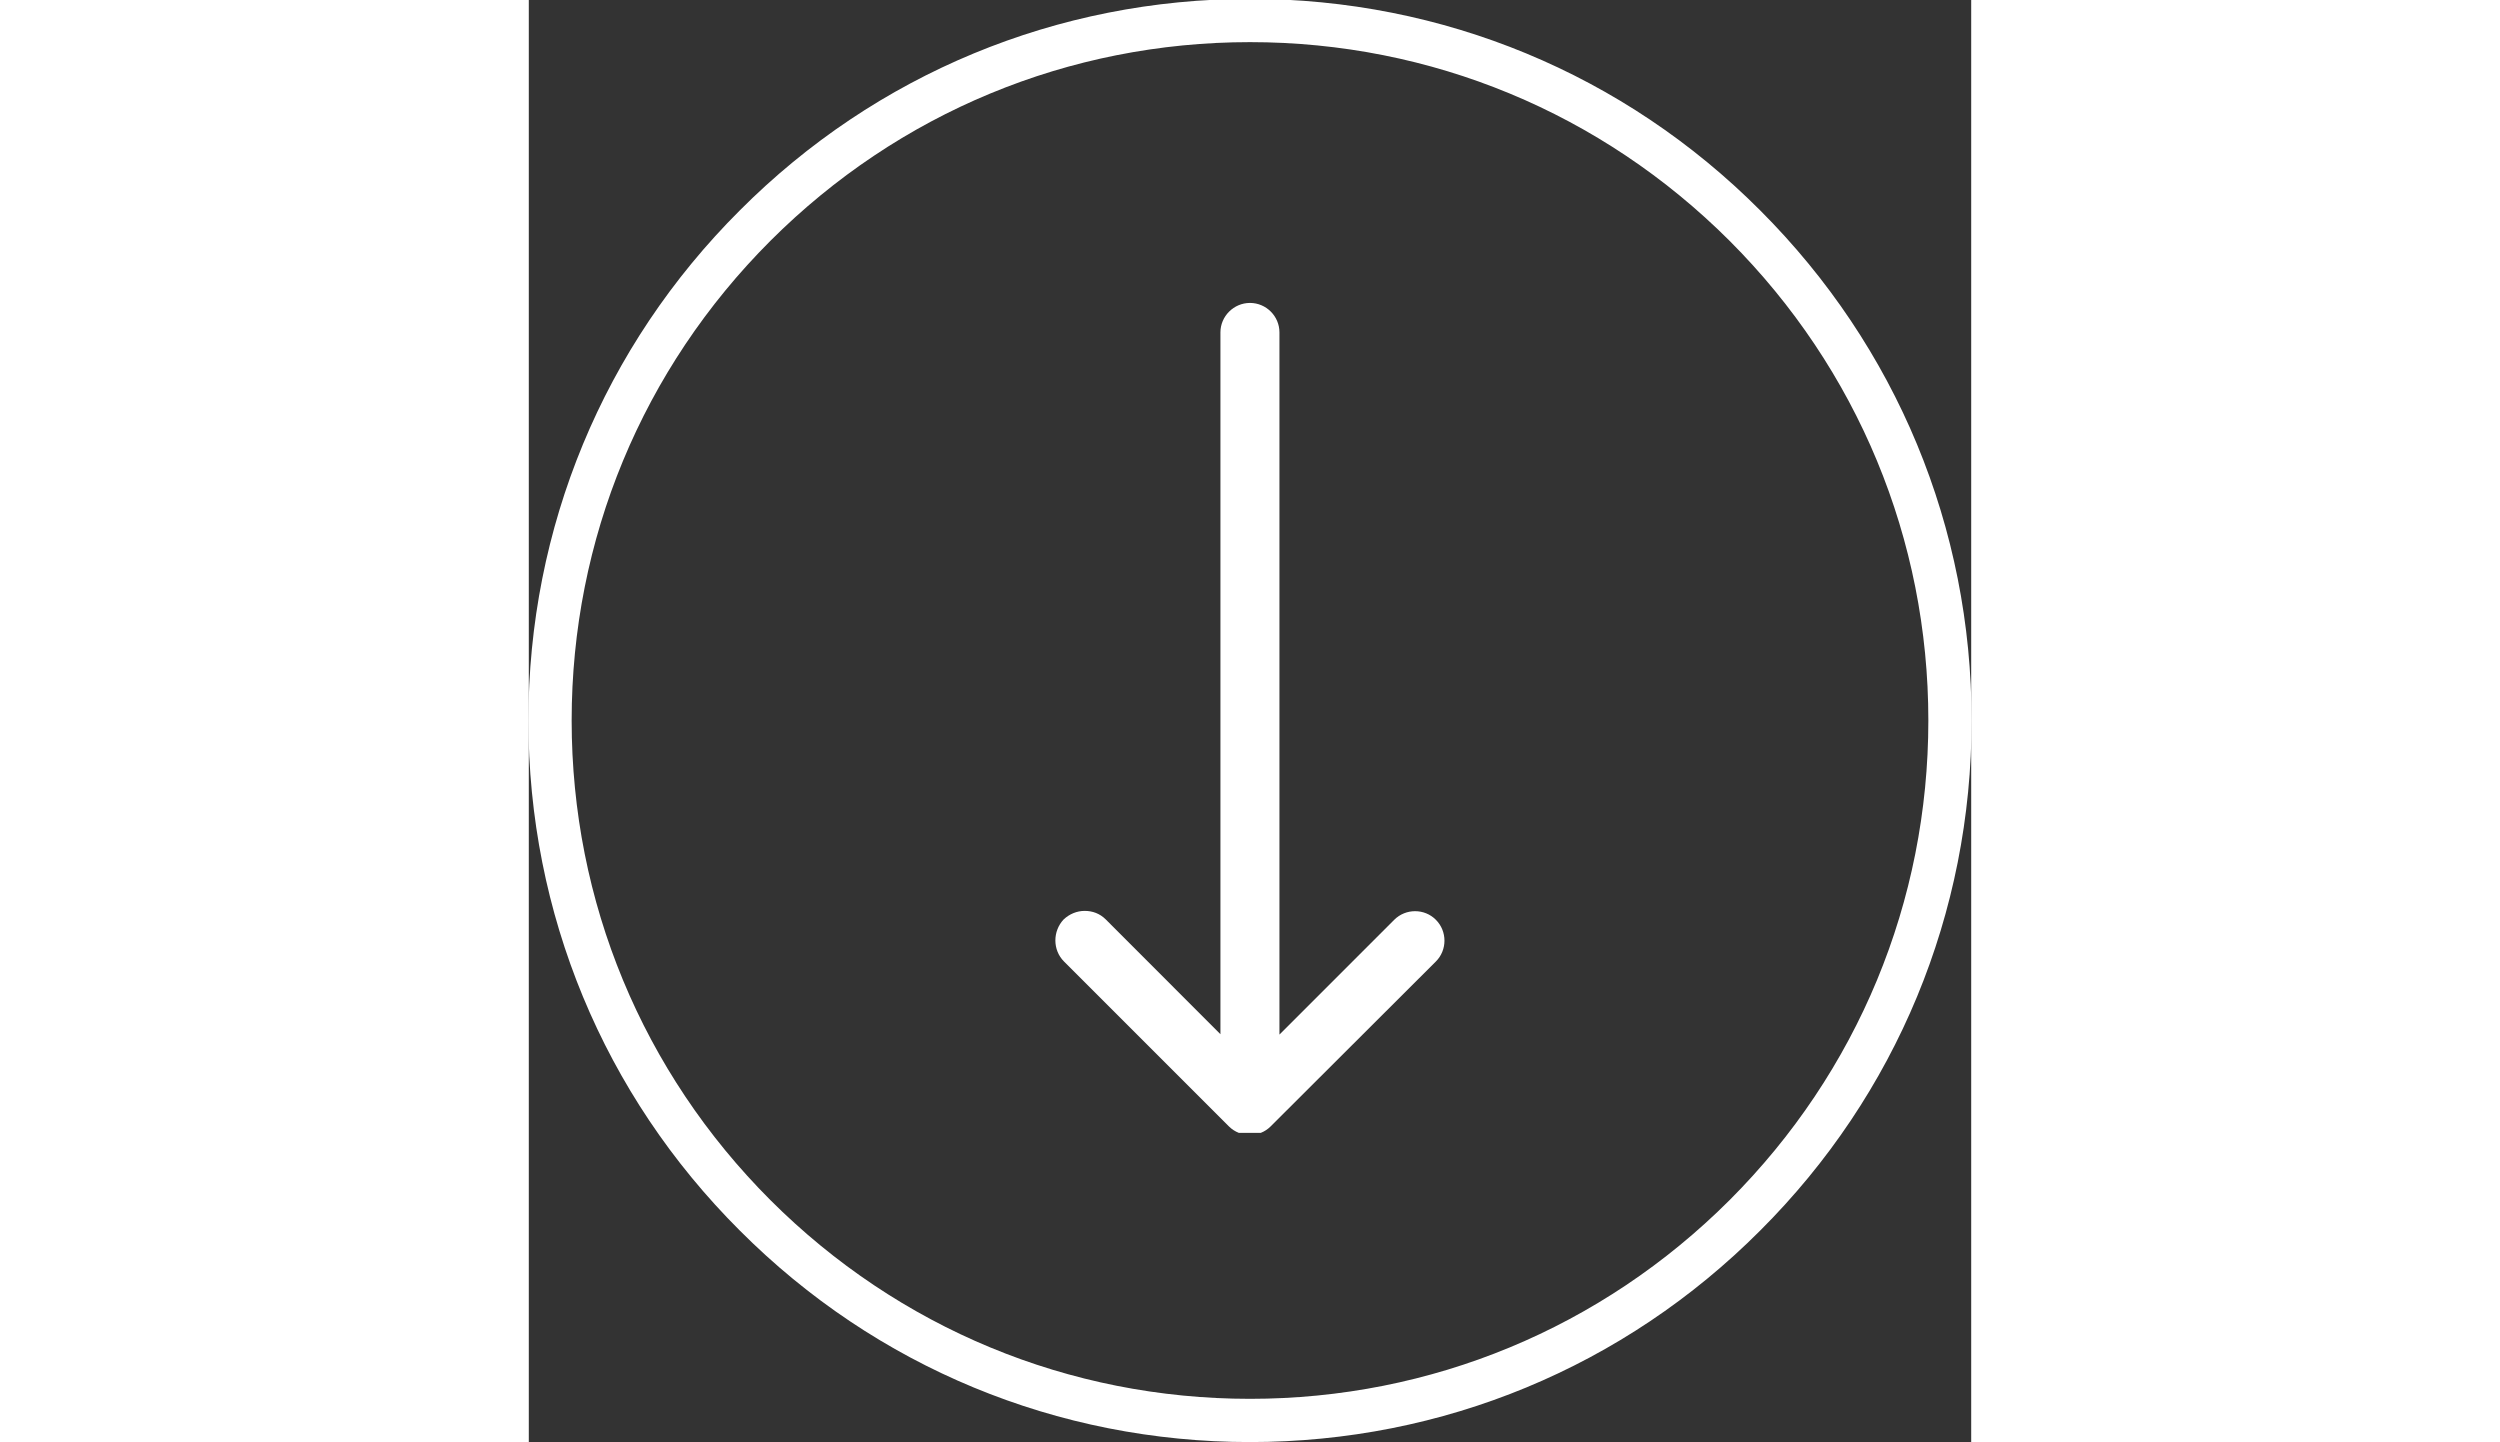
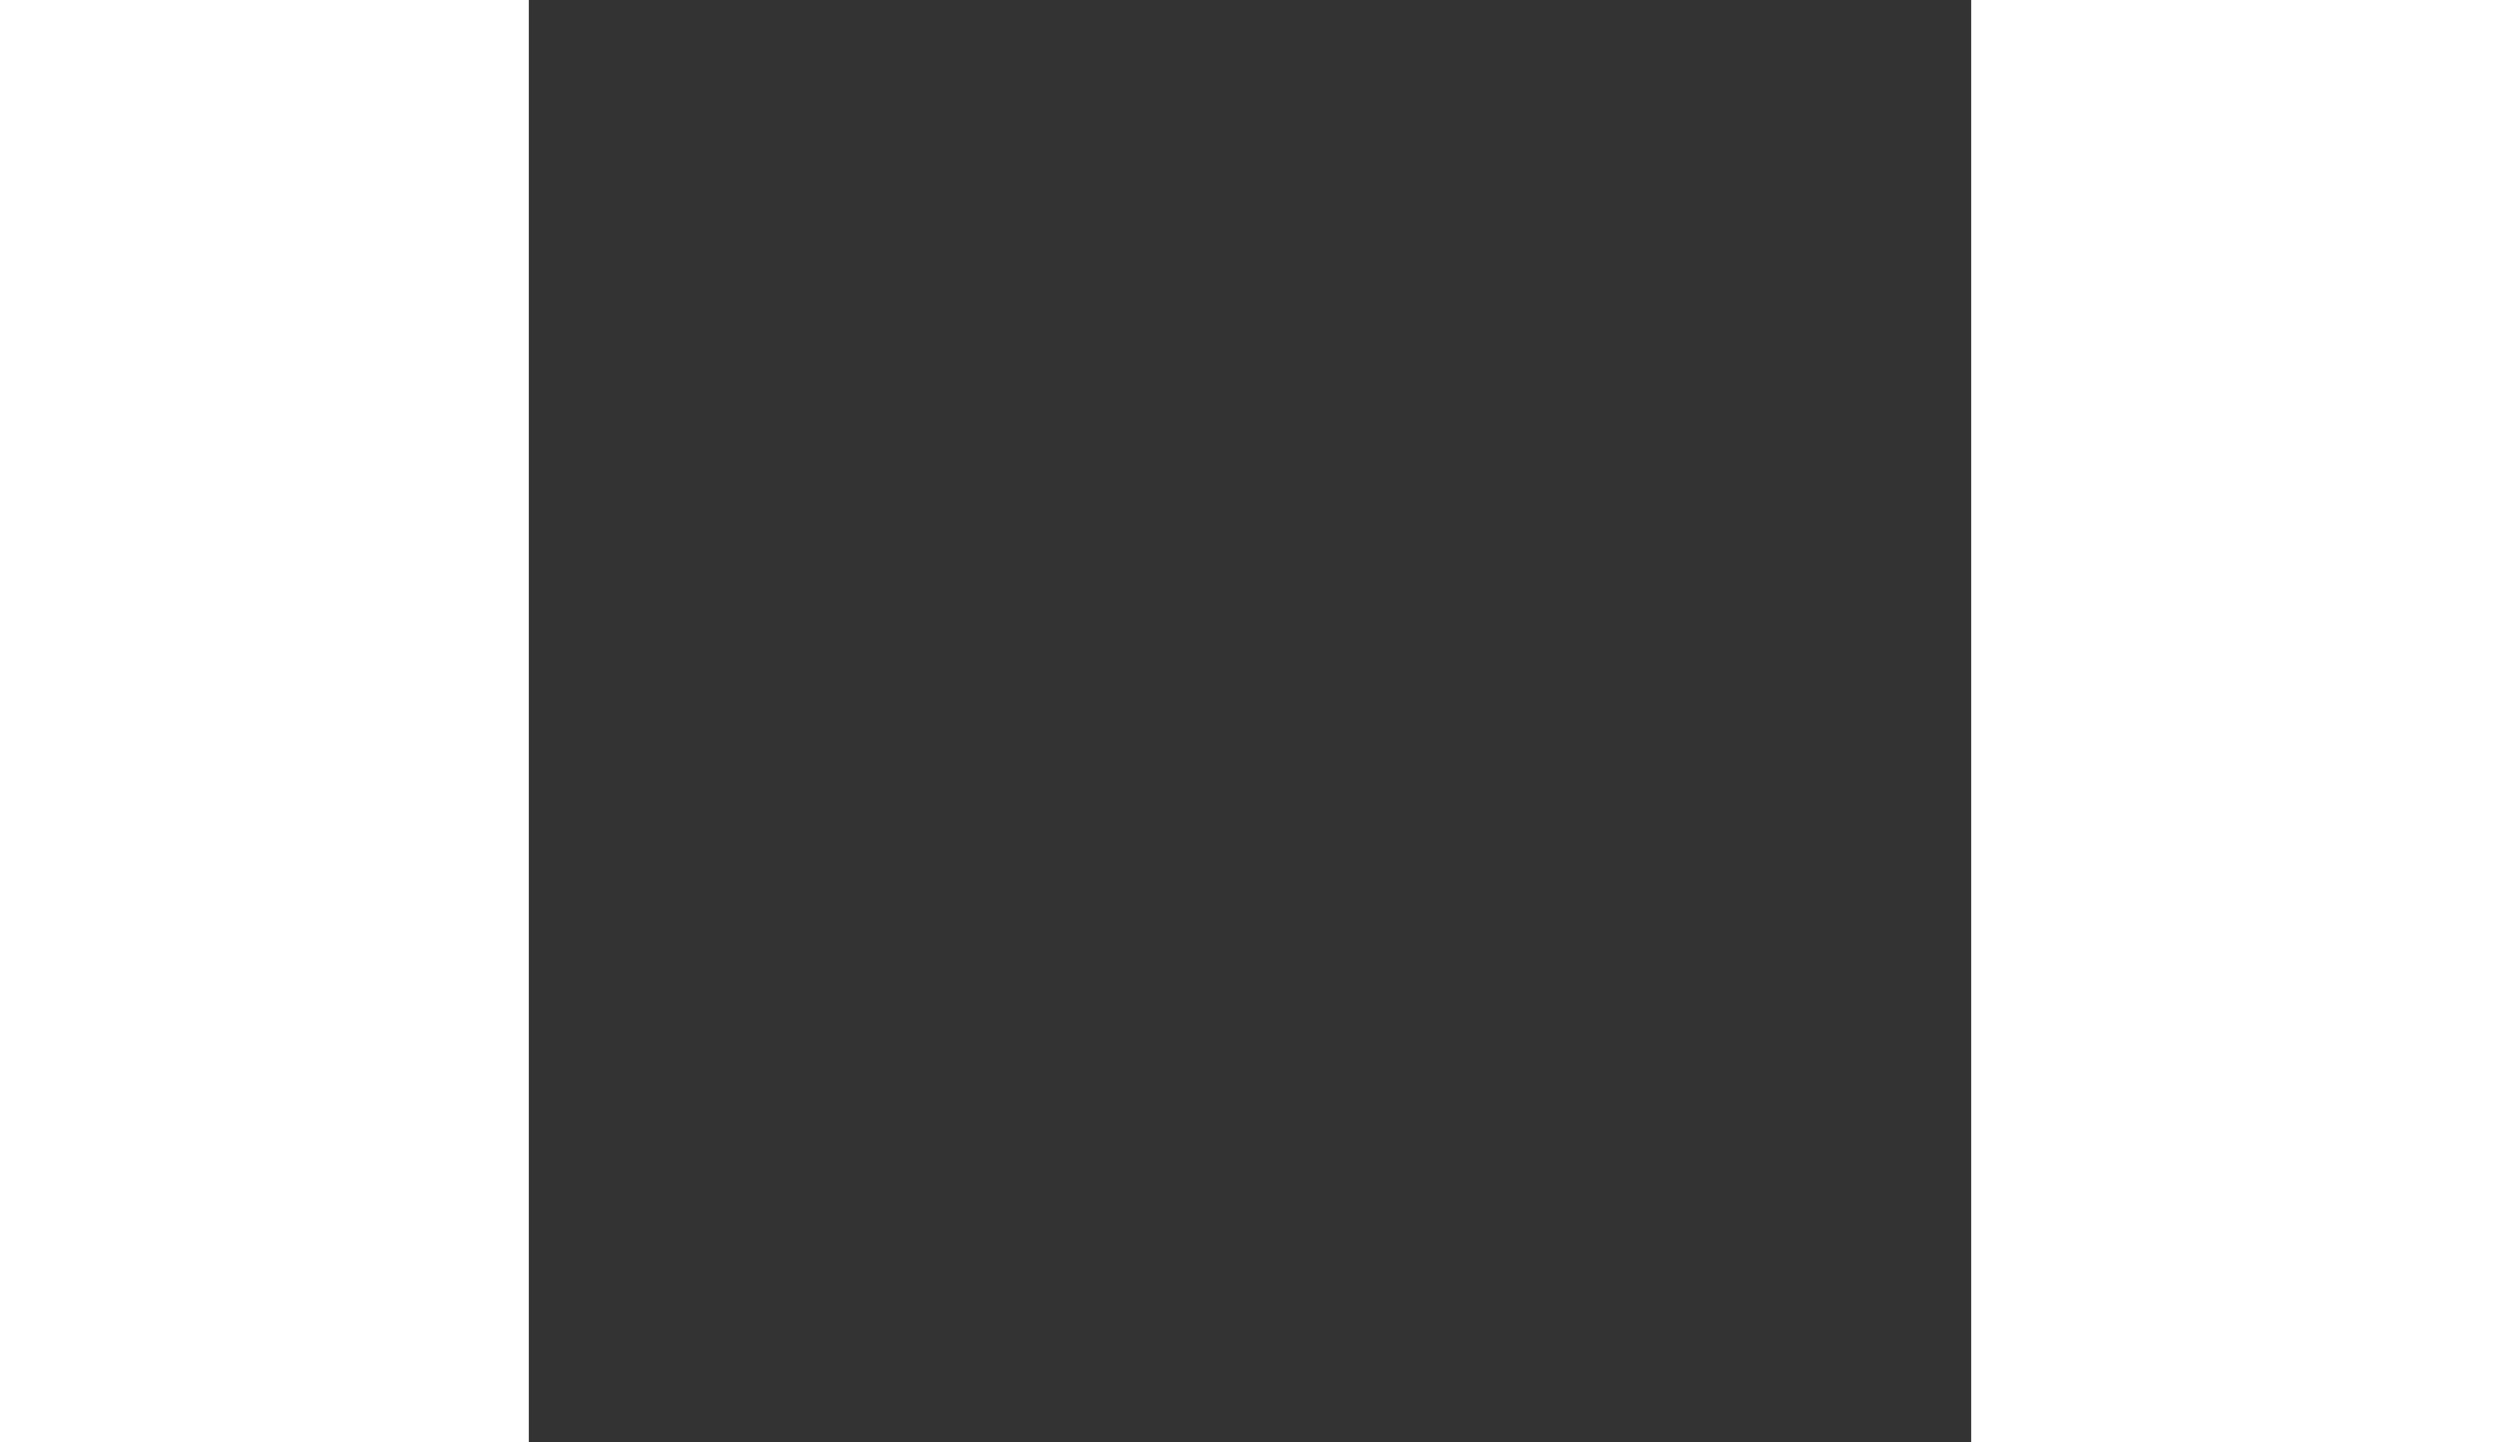
<svg xmlns="http://www.w3.org/2000/svg" viewBox="487.9 470.1 48.2 48.2" width="23.48px" height="13.547px">
  <rect x="487.9" y="470.1" width="48.2" height="48.2" fill="#333333" stroke="none" />
  <defs>
    <clipPath id="03df209a7e">
-       <path d="M 487.887 470.062 L 536.113 470.062 L 536.113 518.289 L 487.887 518.289 Z M 487.887 470.062 " clip-rule="nonzero" />
-     </clipPath>
+       </clipPath>
    <clipPath id="b41de566af">
      <path d="M 512 518.289 C 505.562 518.289 499.5 515.781 494.953 511.223 C 490.395 506.676 487.887 500.613 487.887 494.176 C 487.887 487.738 490.395 481.676 494.953 477.129 C 499.5 472.57 505.562 470.062 512 470.062 C 518.438 470.062 524.5 472.57 529.047 477.129 C 533.605 481.688 536.113 487.738 536.113 494.176 C 536.113 500.613 533.605 506.676 529.047 511.223 C 524.5 515.781 518.438 518.289 512 518.289 Z M 512 471.508 C 505.949 471.508 500.254 473.871 495.973 478.148 C 491.695 482.43 489.332 488.125 489.332 494.176 C 489.332 500.227 491.695 505.922 495.973 510.203 C 500.254 514.48 505.949 516.844 512 516.844 C 518.051 516.844 523.746 514.48 528.027 510.203 C 532.305 505.922 534.668 500.227 534.668 494.176 C 534.668 488.125 532.305 482.43 528.027 478.148 C 523.746 473.871 518.051 471.508 512 471.508 Z M 512 471.508 " clip-rule="nonzero" />
    </clipPath>
    <clipPath id="7ba8f45696">
      <path d="M 505.113 480.223 L 518.605 480.223 L 518.605 507.957 L 505.113 507.957 Z M 505.113 480.223 " clip-rule="nonzero" />
    </clipPath>
  </defs>
  <g clip-path="url(#03df209a7e)">
    <g clip-path="url(#b41de566af)">
      <path fill="#ffffff" d="M 487.887 470.062 L 536.113 470.062 L 536.113 518.289 L 487.887 518.289 Z M 487.887 470.062 " fill-opacity="1" fill-rule="nonzero" />
    </g>
  </g>
  <g clip-path="url(#7ba8f45696)">
-     <path fill="#ffffff" d="M 505.785 502.23 L 511.297 507.742 C 511.68 508.121 512.309 508.121 512.688 507.742 L 518.211 502.23 C 518.594 501.848 518.594 501.219 518.211 500.836 C 517.832 500.453 517.203 500.453 516.82 500.836 L 512.984 504.672 L 512.984 481.207 C 512.984 480.668 512.543 480.223 512 480.223 C 511.457 480.223 511.012 480.668 511.012 481.207 L 511.012 504.66 L 507.18 500.824 C 506.98 500.625 506.734 500.539 506.477 500.539 C 506.215 500.539 505.969 500.641 505.773 500.824 C 505.402 501.219 505.402 501.848 505.785 502.23 Z M 505.785 502.23 " fill-opacity="1" fill-rule="nonzero" />
-   </g>
+     </g>
</svg>